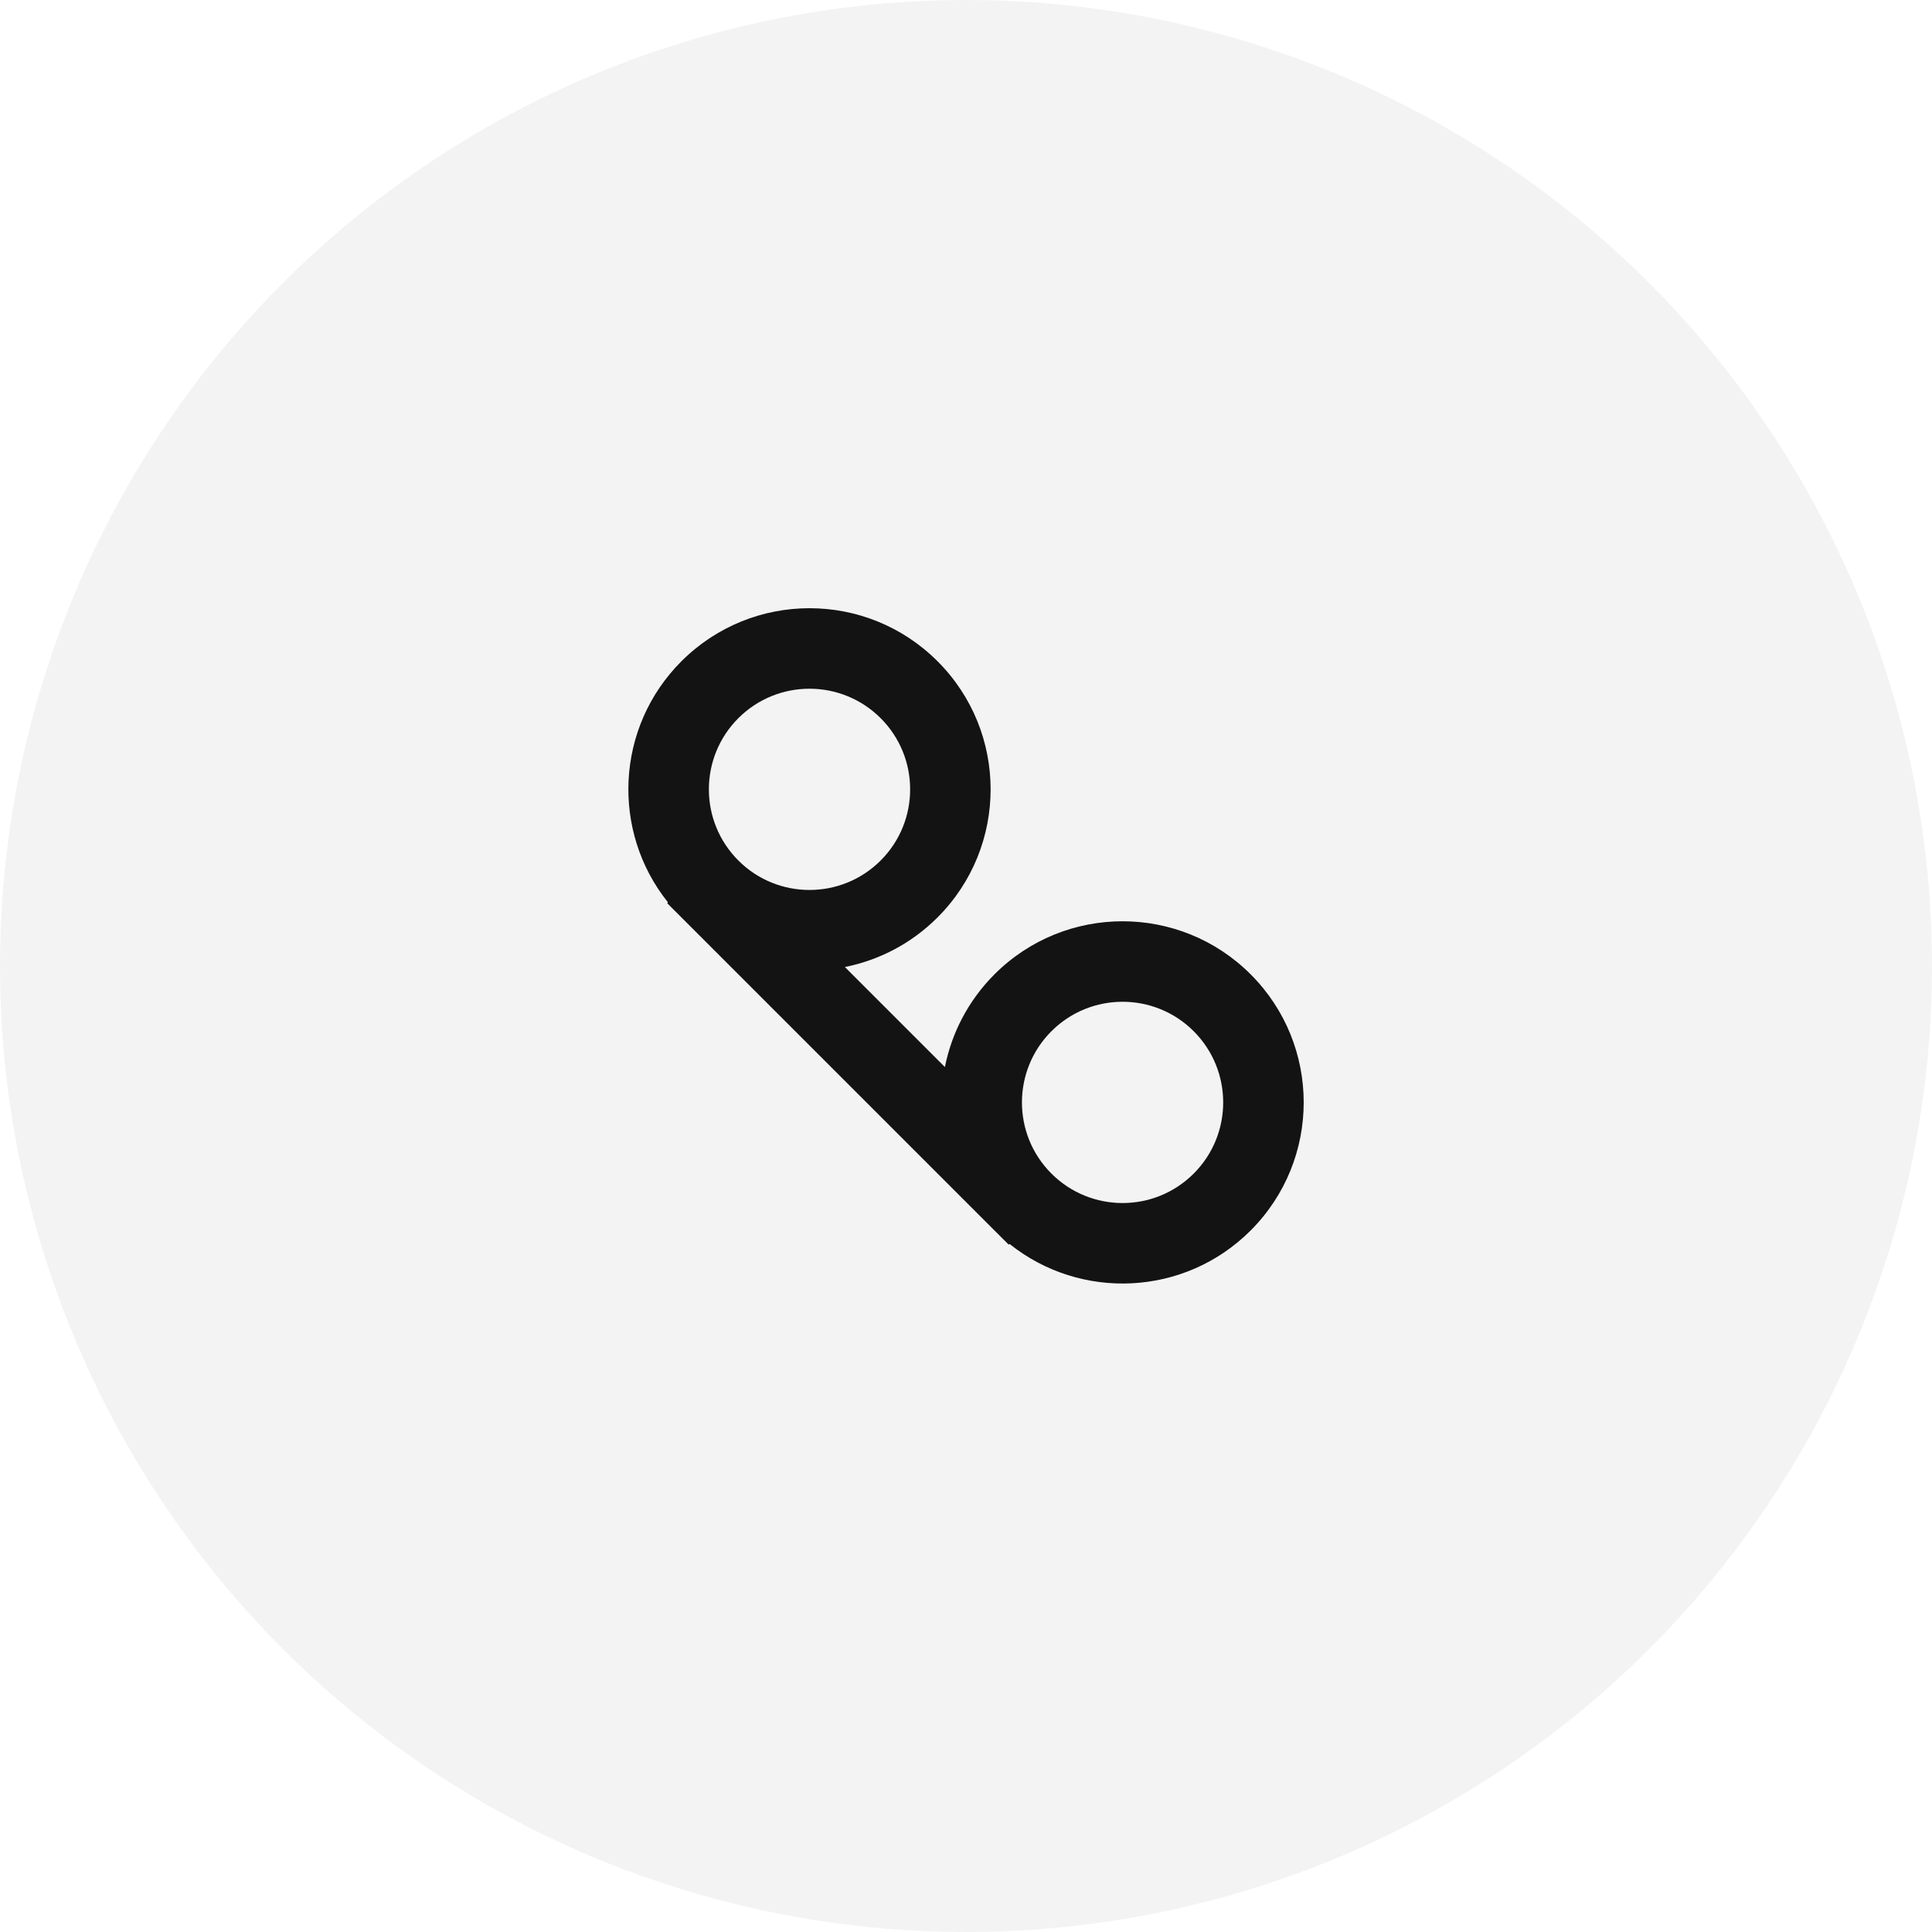
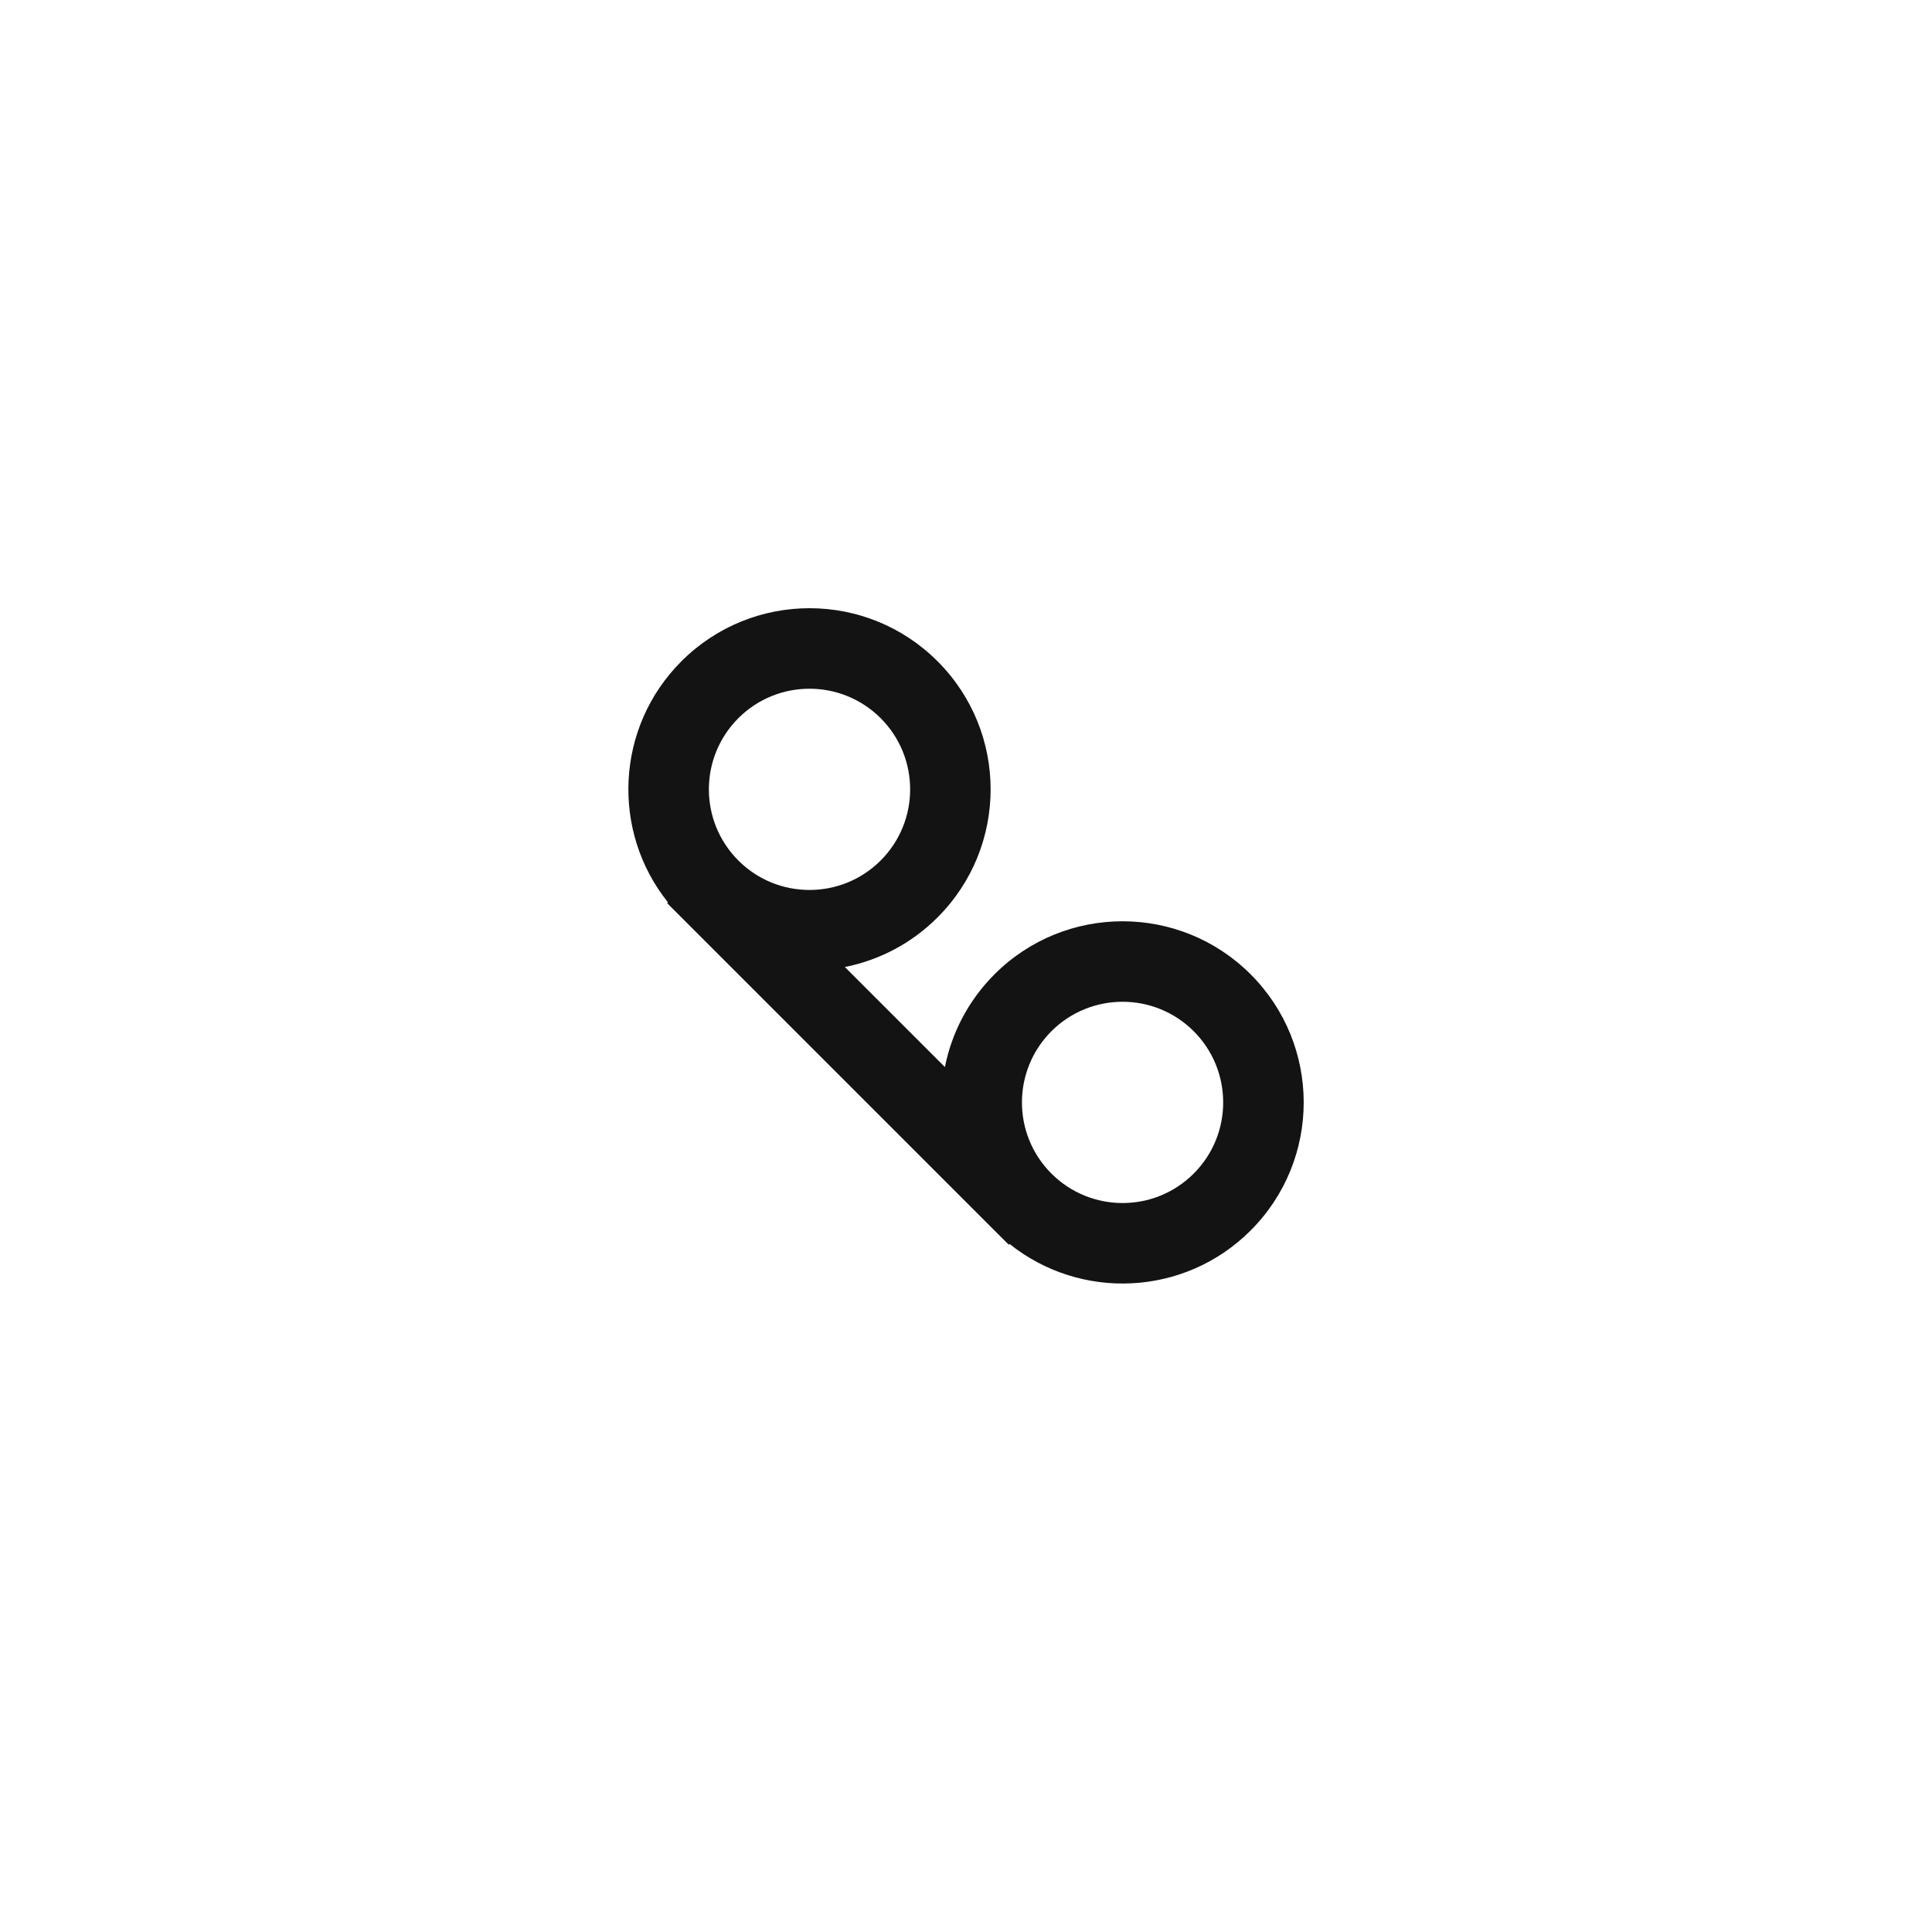
<svg xmlns="http://www.w3.org/2000/svg" width="40" height="40" viewBox="0 0 40 40" fill="none">
-   <circle cx="20" cy="20" r="20" fill="#141313" fill-opacity="0.05" />
  <path fill-rule="evenodd" clip-rule="evenodd" d="M14.108 13.691C15.573 12.226 17.947 12.226 19.411 13.691C20.876 15.155 20.876 17.529 19.411 18.994C18.866 19.539 18.195 19.881 17.492 20.021L19.563 22.092C19.703 21.389 20.045 20.718 20.59 20.172C22.054 18.708 24.429 18.708 25.893 20.172C27.358 21.637 27.358 24.011 25.893 25.476C24.528 26.841 22.373 26.933 20.901 25.754L20.885 25.77L20.59 25.476L14.108 18.994L13.813 18.699L13.83 18.683C12.65 17.211 12.743 15.056 14.108 13.691ZM21.768 24.297C22.582 25.111 23.901 25.111 24.715 24.297C25.528 23.484 25.528 22.165 24.715 21.351C23.901 20.537 22.582 20.537 21.768 21.351C20.955 22.165 20.955 23.484 21.768 24.297ZM18.233 17.816C17.419 18.629 16.1 18.629 15.287 17.816C14.473 17.002 14.473 15.683 15.287 14.869C16.1 14.056 17.419 14.056 18.233 14.869C19.047 15.683 19.047 17.002 18.233 17.816Z" fill="#141313" />
</svg>